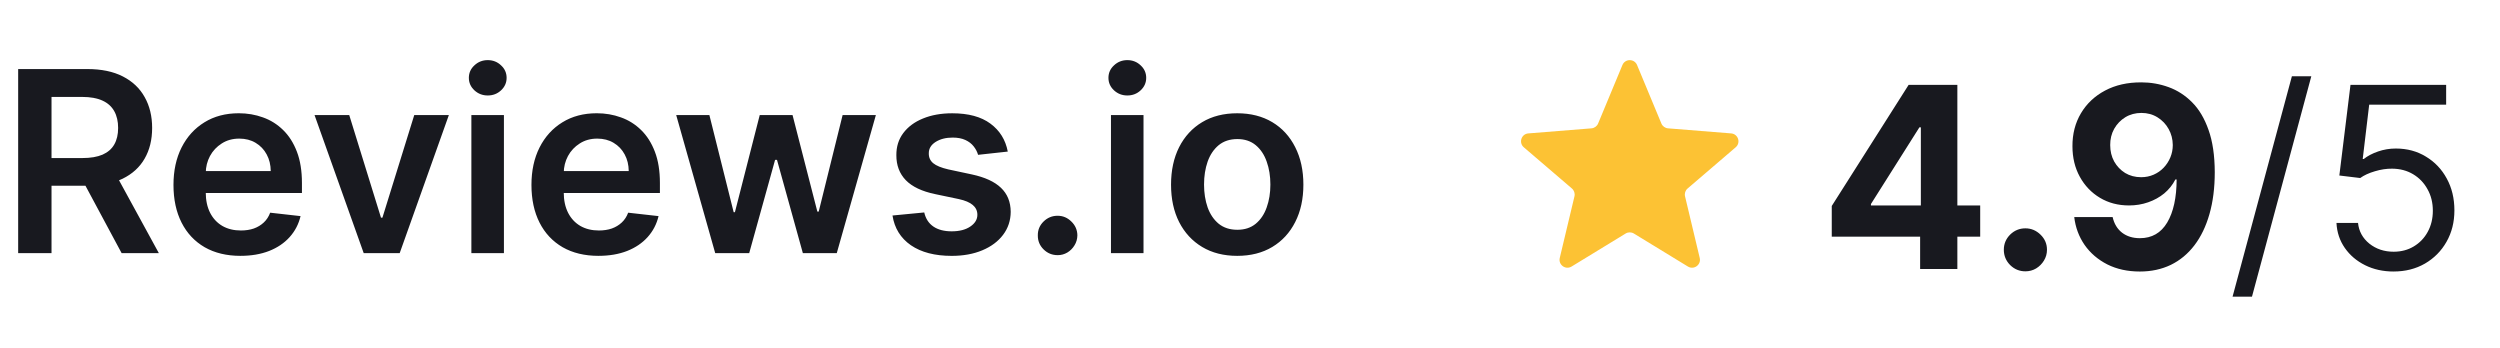
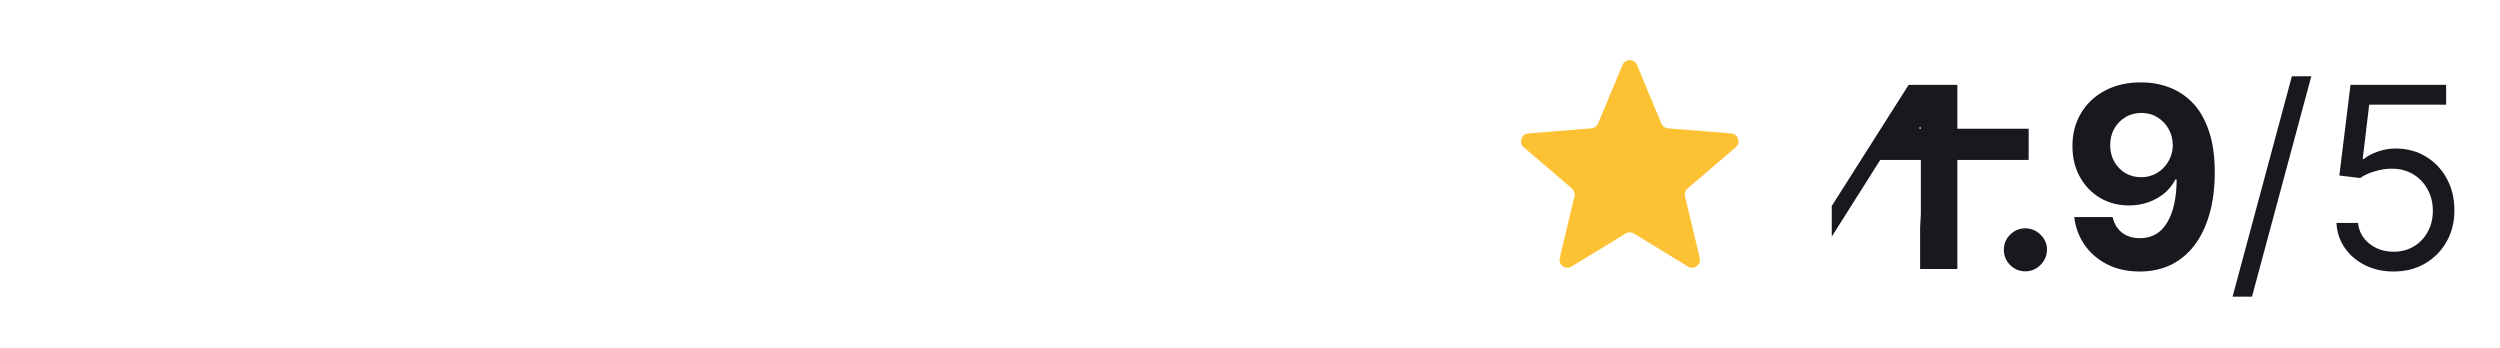
<svg xmlns="http://www.w3.org/2000/svg" width="158" height="22" fill="none">
-   <path d="M1.148 16V4.364h4.364c.894 0 1.644.155 2.25.466.61.311 1.07.746 1.381 1.307.314.557.472 1.206.472 1.949 0 .746-.159 1.394-.477 1.943-.314.545-.778.968-1.392 1.267-.614.295-1.367.443-2.261.443H2.375V9.989h2.824c.523 0 .951-.072 1.284-.216.333-.148.58-.362.739-.642.163-.284.244-.633.244-1.045s-.081-.765-.244-1.057c-.163-.295-.411-.519-.744-.67-.333-.155-.763-.233-1.29-.233H3.256V16H1.148Zm6.011-5.273L10.04 16H7.688l-2.83-5.273h2.301Zm8.043 5.443c-.875 0-1.631-.182-2.267-.545-.633-.367-1.119-.886-1.46-1.557-.341-.674-.511-1.468-.511-2.381 0-.898.17-1.686.511-2.364.345-.682.826-1.212 1.443-1.591.617-.383 1.343-.574 2.176-.574.538 0 1.045.087 1.523.261.481.17.905.436 1.273.795.371.36.663.818.875 1.375.212.553.318 1.212.318 1.977v.631H11.929v-1.386h5.182c-.004-.394-.089-.744-.256-1.051-.167-.311-.4-.555-.699-.733-.295-.178-.64-.267-1.034-.267-.42 0-.79.102-1.108.307-.318.201-.566.466-.744.795-.174.326-.263.684-.267 1.074v1.21c0 .508.093.943.278 1.307.186.36.445.636.778.83.333.189.723.284 1.17.284.299 0 .57-.042.812-.125.242-.087.453-.214.631-.381.178-.167.312-.373.403-.619l1.921.216c-.121.508-.352.951-.693 1.329-.337.375-.769.667-1.296.875-.526.205-1.129.307-1.807.307Zm13.166-8.898L25.26 16h-2.273l-3.108-8.727h2.193l2.006 6.483h.091l2.011-6.483h2.188ZM29.791 16V7.273h2.057V16h-2.057Zm1.034-9.966c-.326 0-.606-.108-.841-.324-.235-.22-.352-.483-.352-.79 0-.311.117-.574.352-.79.235-.22.515-.33.841-.33.33 0 .61.11.841.33.235.216.352.479.352.79 0 .307-.117.57-.352.79-.231.216-.511.324-.841.324Zm7.001 10.136c-.875 0-1.631-.182-2.267-.545-.633-.367-1.119-.886-1.46-1.557-.341-.674-.511-1.468-.511-2.381 0-.898.17-1.686.511-2.364.345-.682.826-1.212 1.443-1.591.617-.383 1.343-.574 2.176-.574.538 0 1.045.087 1.523.261.481.17.905.436 1.273.795.371.36.663.818.875 1.375.212.553.318 1.212.318 1.977v.631H34.554v-1.386h5.182c-.004-.394-.089-.744-.256-1.051-.167-.311-.4-.555-.699-.733-.295-.178-.64-.267-1.034-.267-.42 0-.79.102-1.108.307-.318.201-.566.466-.744.795-.174.326-.263.684-.267 1.074v1.21c0 .508.093.943.278 1.307.186.36.445.636.778.83.333.189.723.284 1.17.284.299 0 .57-.042.812-.125.242-.087.453-.214.631-.381.178-.167.312-.373.403-.619l1.921.216c-.121.508-.352.951-.693 1.329-.337.375-.769.667-1.296.875-.526.205-1.129.307-1.807.307ZM45.202 16l-2.466-8.727h2.097l1.534 6.136h.08l1.568-6.136h2.074l1.568 6.102h.085l1.511-6.102h2.102L52.883 16h-2.142l-1.636-5.898h-.119L47.349 16h-2.148Zm18.487-6.42-1.875.205c-.053-.189-.146-.367-.278-.534-.129-.167-.303-.301-.523-.403-.22-.102-.489-.153-.807-.153-.428 0-.788.093-1.08.278-.288.186-.43.426-.426.722-.004.254.089.46.278.619.193.159.511.29.955.392l1.489.318c.826.178 1.439.46 1.841.847.405.386.61.892.614 1.517-.004.549-.165 1.034-.483 1.454-.314.417-.752.742-1.312.977-.561.235-1.205.352-1.932.352-1.068 0-1.928-.224-2.579-.67-.651-.451-1.04-1.078-1.165-1.881l2.006-.193c.091.394.284.691.58.892.295.201.68.301 1.153.301.489 0 .881-.1 1.176-.301.299-.201.449-.449.449-.744 0-.25-.097-.457-.29-.619-.189-.163-.485-.288-.886-.375l-1.489-.312c-.837-.174-1.456-.468-1.858-.881-.402-.417-.6-.943-.597-1.58-.004-.538.142-1.004.438-1.398.299-.398.714-.705 1.244-.92.534-.22 1.15-.33 1.847-.33 1.023 0 1.828.218 2.415.653.591.436.957 1.025 1.097 1.767Zm3.151 6.545c-.345 0-.64-.121-.886-.364-.246-.242-.367-.538-.364-.886-.004-.341.117-.633.364-.875.246-.242.542-.364.886-.364.333 0 .623.121.869.364.25.242.377.534.381.875-.004.231-.064.441-.182.631-.114.189-.265.341-.455.455-.186.11-.39.165-.614.165ZM70.213 16V7.273h2.057V16h-2.057Zm1.034-9.966c-.326 0-.606-.108-.841-.324-.235-.22-.352-.483-.352-.79 0-.311.117-.574.352-.79.235-.22.515-.33.841-.33.33 0 .61.11.841.33.235.216.352.479.352.79 0 .307-.117.57-.352.79-.231.216-.511.324-.841.324Zm6.945 10.136c-.852 0-1.591-.188-2.216-.562s-1.11-.9-1.455-1.574c-.341-.674-.511-1.462-.511-2.364 0-.902.171-1.691.511-2.369.345-.678.83-1.205 1.455-1.58.625-.375 1.364-.562 2.216-.562.852 0 1.591.188 2.216.562s1.108.902 1.449 1.58c.345.678.517 1.468.517 2.369 0 .901-.172 1.689-.517 2.364-.341.674-.824 1.199-1.449 1.574-.625.375-1.364.562-2.216.562Zm.011-1.648c.462 0 .849-.127 1.159-.381.311-.258.542-.602.693-1.034.155-.432.233-.913.233-1.443 0-.534-.078-1.017-.233-1.449-.151-.436-.383-.782-.693-1.04-.311-.258-.697-.386-1.159-.386-.473 0-.867.129-1.182.386-.311.258-.544.604-.699 1.04-.151.432-.227.915-.227 1.449 0 .53.076 1.011.227 1.443.155.432.388.776.699 1.034.314.254.708.381 1.182.381Z" fill="#18191F" />
  <g clip-path="url(#clip0_4797_2175)">
    <path fill-rule="evenodd" clip-rule="evenodd" d="M103.261 14.759c-.16-.098-.362-.098-.522 0l-3.415 2.086c-.38.232-.85-.11-.747-.543l.929-3.893c.043-.182-.019-.374-.161-.496l-3.04-2.604c-.338-.289-.158-.843.285-.878l3.99-.32c.186-.015.349-.133.421-.306l1.537-3.696c.171-.411.753-.411.924-0l1.537 3.696c.072.173.235.291.421.306l3.99.32c.443.036.623.589.285.878l-3.039 2.604c-.143.122-.205.313-.161.496l.928 3.893c.104.433-.367.774-.747.543l-3.415-2.086Z" fill="#FCC234" />
-     <path d="M115.767 14.954V13.017l4.858-7.653h1.67v2.682h-.988l-3.063 4.847v.091h6.904v1.972h-9.381ZM121.352 17v-2.636l.046-.858V5.364h2.307V17h-2.353Zm6.654.148c-.375 0-.697-.133-.966-.398-.265-.269-.398-.591-.398-.966 0-.371.133-.689.398-.955.269-.265.591-.398.966-.398.363 0 .682.133.954.398.273.265.409.583.409.955 0 .25-.064.479-.193.688-.125.204-.29.369-.494.494-.205.121-.43.182-.676.182Zm7.319-11.943c.599 0 1.175.1 1.728.301.556.201 1.053.521 1.488.96.44.439.786 1.023 1.04 1.75.258.723.388 1.612.392 2.665 0 .989-.112 1.871-.335 2.648-.22.773-.536 1.43-.949 1.972-.413.542-.911.955-1.494 1.239-.584.28-1.235.42-1.955.42-.776 0-1.462-.15-2.057-.449-.594-.303-1.074-.714-1.437-1.233-.36-.523-.578-1.11-.654-1.761h2.426c.095.424.294.754.597.989.303.231.678.347 1.125.347.758 0 1.333-.33 1.727-.989.394-.663.593-1.57.597-2.722h-.08c-.174.341-.409.634-.704.881-.296.242-.635.43-1.017.562-.379.133-.782.199-1.21.199-.686 0-1.298-.161-1.836-.483-.538-.322-.962-.765-1.272-1.329-.311-.564-.466-1.208-.466-1.932-.004-.78.176-1.475.539-2.085.364-.61.872-1.087 1.523-1.432.655-.348 1.417-.521 2.284-.517Zm.017 1.932c-.382 0-.723.091-1.022.273-.296.182-.531.426-.705.733-.17.307-.254.65-.25 1.028 0 .383.083.727.25 1.034.171.303.402.545.693.727.296.178.633.267 1.012.267.284 0 .547-.053.789-.159.243-.106.453-.252.631-.438.182-.189.324-.407.426-.653.102-.246.154-.508.154-.784-.004-.367-.091-.705-.262-1.011-.17-.307-.405-.553-.704-.739-.3-.186-.637-.278-1.012-.278Zm10.733-2.318L142.325 18.75h-1.227l3.75-13.932h1.227Zm5.203 12.341c-.666 0-1.267-.133-1.801-.398-.534-.265-.962-.629-1.284-1.091-.322-.462-.498-.989-.528-1.58h1.363c.053.526.292.962.716 1.307.428.341.94.511 1.534.511.478 0 .902-.112 1.273-.335.375-.224.669-.53.881-.92.216-.394.324-.839.324-1.335 0-.508-.112-.96-.336-1.358-.219-.402-.522-.718-.909-.949-.386-.231-.827-.348-1.323-.352-.357-.004-.722.051-1.097.165-.375.11-.684.252-.926.426l-1.318-.159.704-5.727h6.046v1.25h-4.864l-.409 3.432h.068c.239-.189.538-.347.898-.472s.735-.188 1.125-.188c.712 0 1.346.17 1.903.511.561.337 1 .799 1.318 1.386.322.587.483 1.258.483 2.011 0 .742-.166 1.405-.5 1.989-.329.58-.784 1.038-1.363 1.375-.58.333-1.239.5-1.978.5Z" fill="#18191F" />
+     <path d="M115.767 14.954V13.017l4.858-7.653h1.67v2.682h-.988v.091h6.904v1.972h-9.381ZM121.352 17v-2.636l.046-.858V5.364h2.307V17h-2.353Zm6.654.148c-.375 0-.697-.133-.966-.398-.265-.269-.398-.591-.398-.966 0-.371.133-.689.398-.955.269-.265.591-.398.966-.398.363 0 .682.133.954.398.273.265.409.583.409.955 0 .25-.064.479-.193.688-.125.204-.29.369-.494.494-.205.121-.43.182-.676.182Zm7.319-11.943c.599 0 1.175.1 1.728.301.556.201 1.053.521 1.488.96.44.439.786 1.023 1.04 1.75.258.723.388 1.612.392 2.665 0 .989-.112 1.871-.335 2.648-.22.773-.536 1.43-.949 1.972-.413.542-.911.955-1.494 1.239-.584.28-1.235.42-1.955.42-.776 0-1.462-.15-2.057-.449-.594-.303-1.074-.714-1.437-1.233-.36-.523-.578-1.11-.654-1.761h2.426c.095.424.294.754.597.989.303.231.678.347 1.125.347.758 0 1.333-.33 1.727-.989.394-.663.593-1.57.597-2.722h-.08c-.174.341-.409.634-.704.881-.296.242-.635.43-1.017.562-.379.133-.782.199-1.21.199-.686 0-1.298-.161-1.836-.483-.538-.322-.962-.765-1.272-1.329-.311-.564-.466-1.208-.466-1.932-.004-.78.176-1.475.539-2.085.364-.61.872-1.087 1.523-1.432.655-.348 1.417-.521 2.284-.517Zm.017 1.932c-.382 0-.723.091-1.022.273-.296.182-.531.426-.705.733-.17.307-.254.65-.25 1.028 0 .383.083.727.25 1.034.171.303.402.545.693.727.296.178.633.267 1.012.267.284 0 .547-.053.789-.159.243-.106.453-.252.631-.438.182-.189.324-.407.426-.653.102-.246.154-.508.154-.784-.004-.367-.091-.705-.262-1.011-.17-.307-.405-.553-.704-.739-.3-.186-.637-.278-1.012-.278Zm10.733-2.318L142.325 18.75h-1.227l3.75-13.932h1.227Zm5.203 12.341c-.666 0-1.267-.133-1.801-.398-.534-.265-.962-.629-1.284-1.091-.322-.462-.498-.989-.528-1.58h1.363c.053.526.292.962.716 1.307.428.341.94.511 1.534.511.478 0 .902-.112 1.273-.335.375-.224.669-.53.881-.92.216-.394.324-.839.324-1.335 0-.508-.112-.96-.336-1.358-.219-.402-.522-.718-.909-.949-.386-.231-.827-.348-1.323-.352-.357-.004-.722.051-1.097.165-.375.11-.684.252-.926.426l-1.318-.159.704-5.727h6.046v1.25h-4.864l-.409 3.432h.068c.239-.189.538-.347.898-.472s.735-.188 1.125-.188c.712 0 1.346.17 1.903.511.561.337 1 .799 1.318 1.386.322.587.483 1.258.483 2.011 0 .742-.166 1.405-.5 1.989-.329.58-.784 1.038-1.363 1.375-.58.333-1.239.5-1.978.5Z" fill="#18191F" />
  </g>
  <defs>
    <clipPath id="clip0_4797_2175">
      <path fill="#fff" d="M95 3h62v16H95z" />
    </clipPath>
  </defs>
</svg>